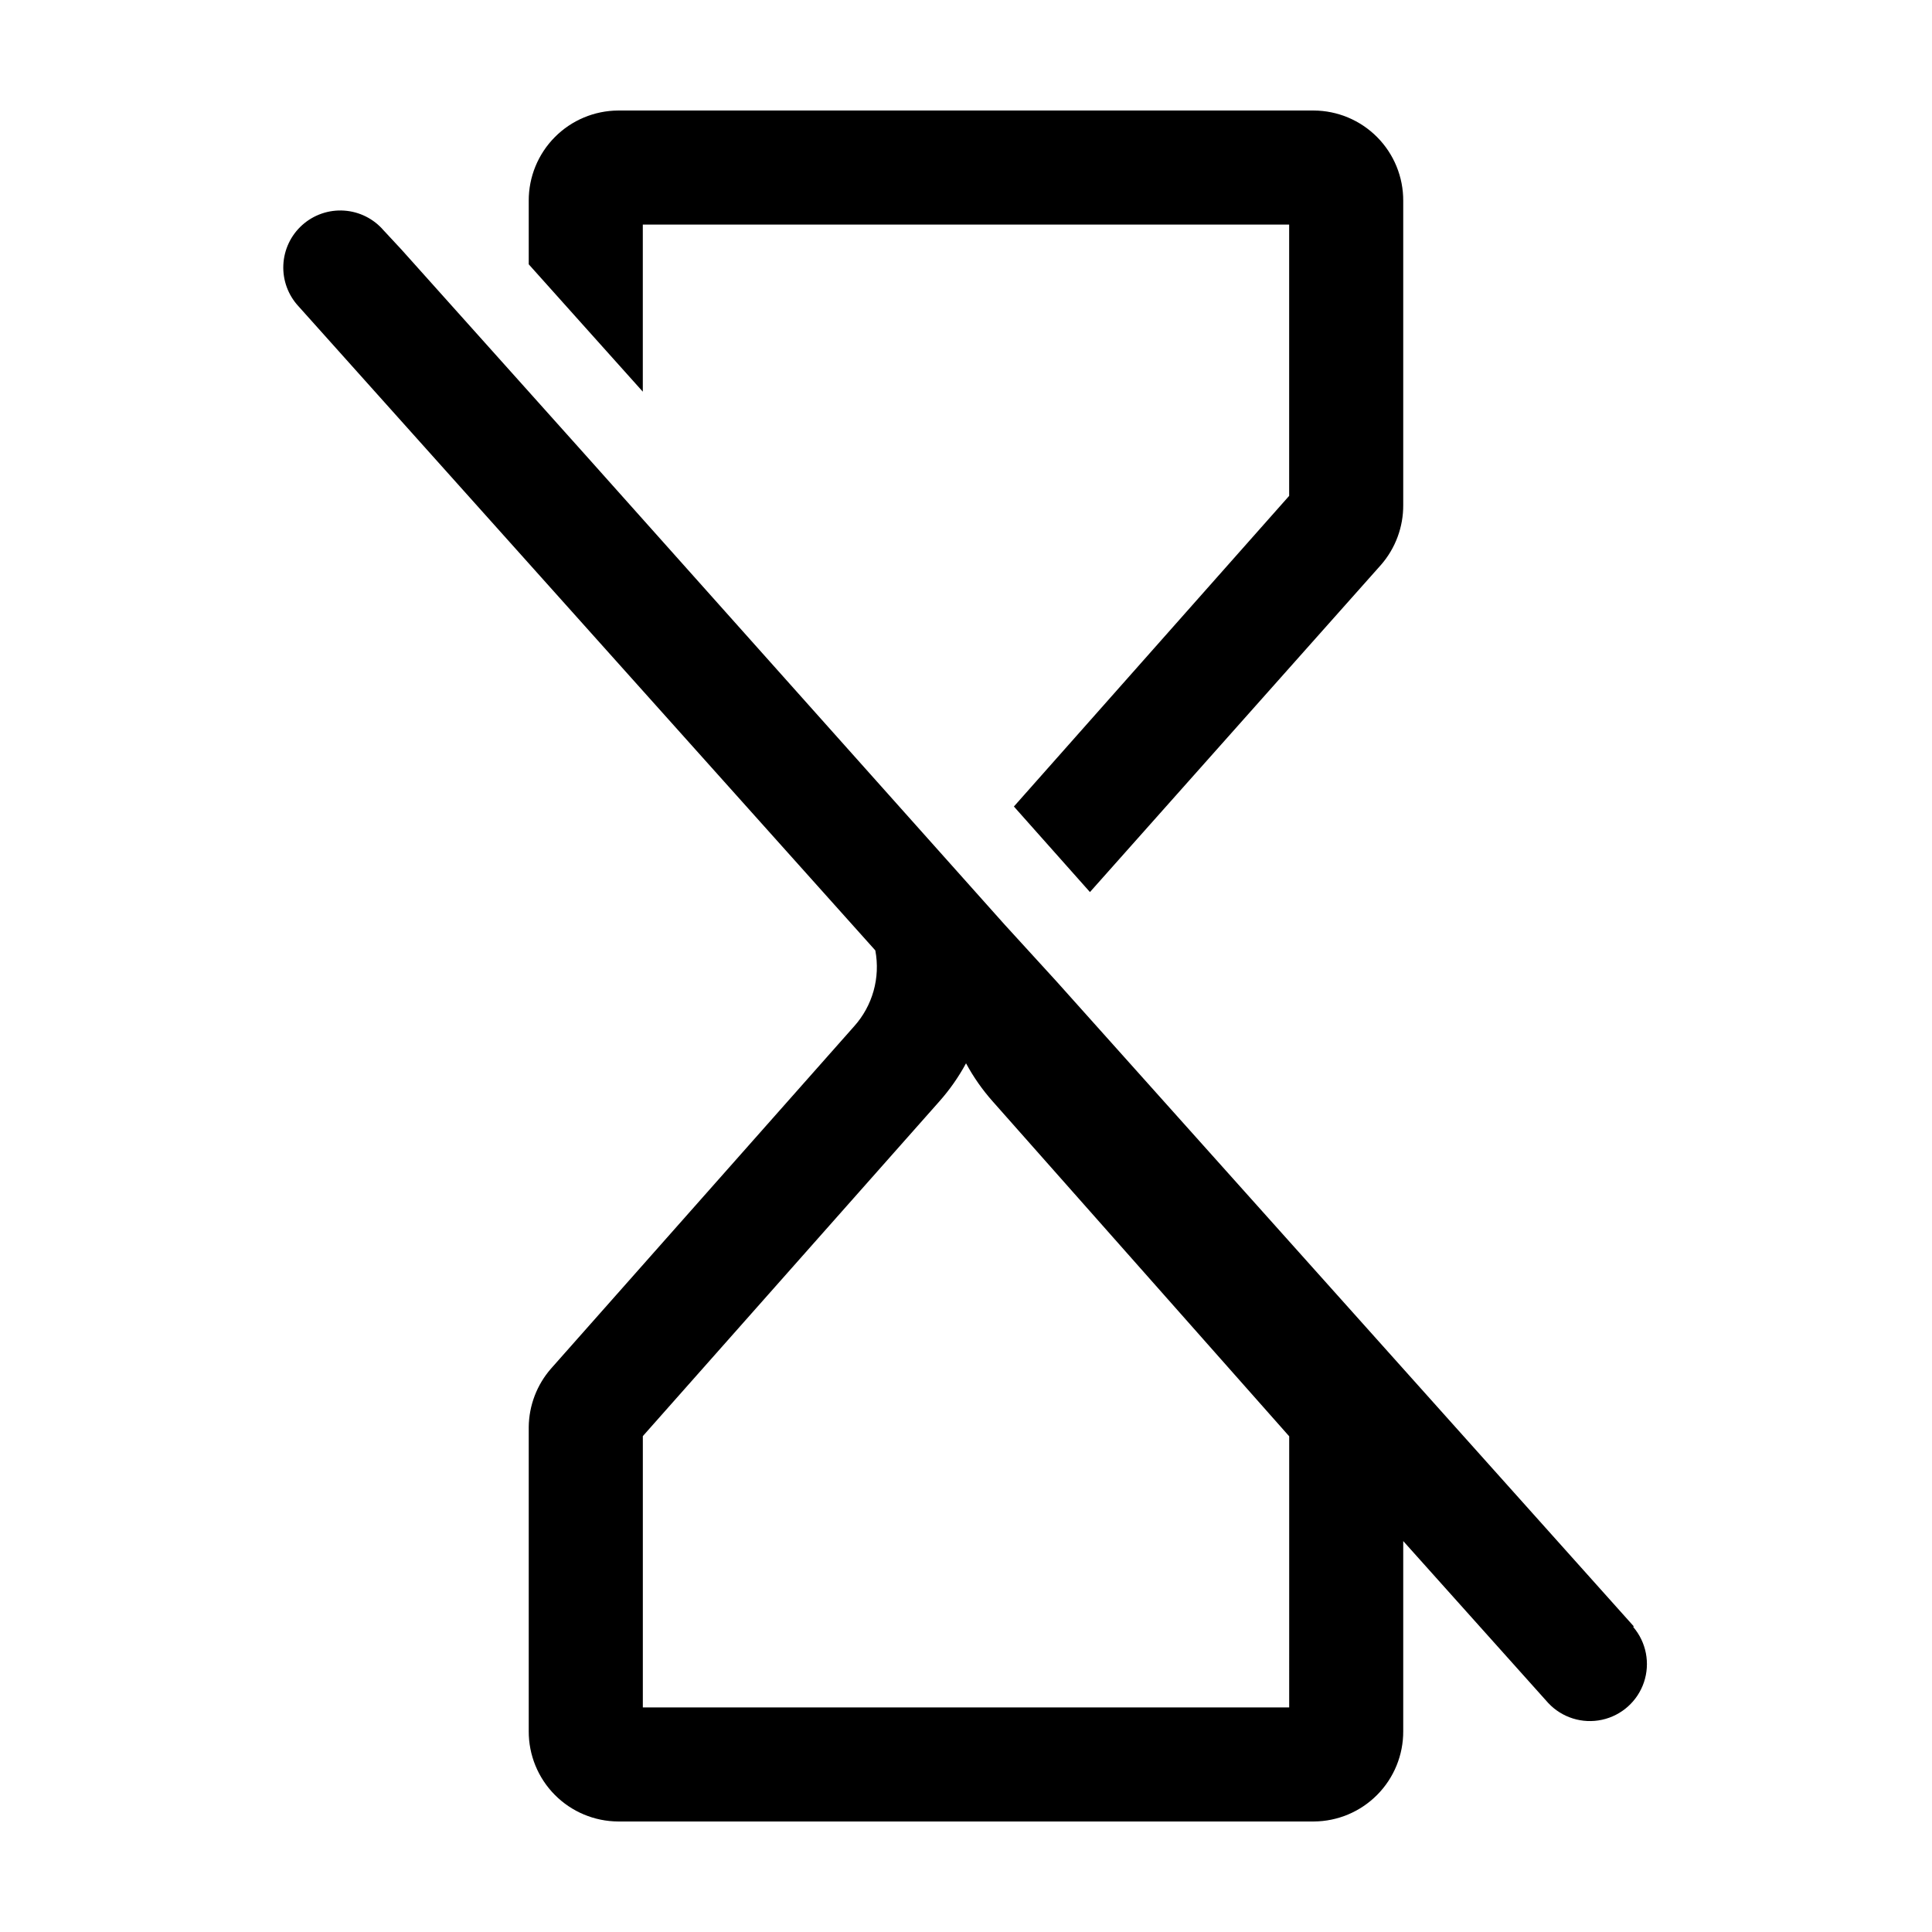
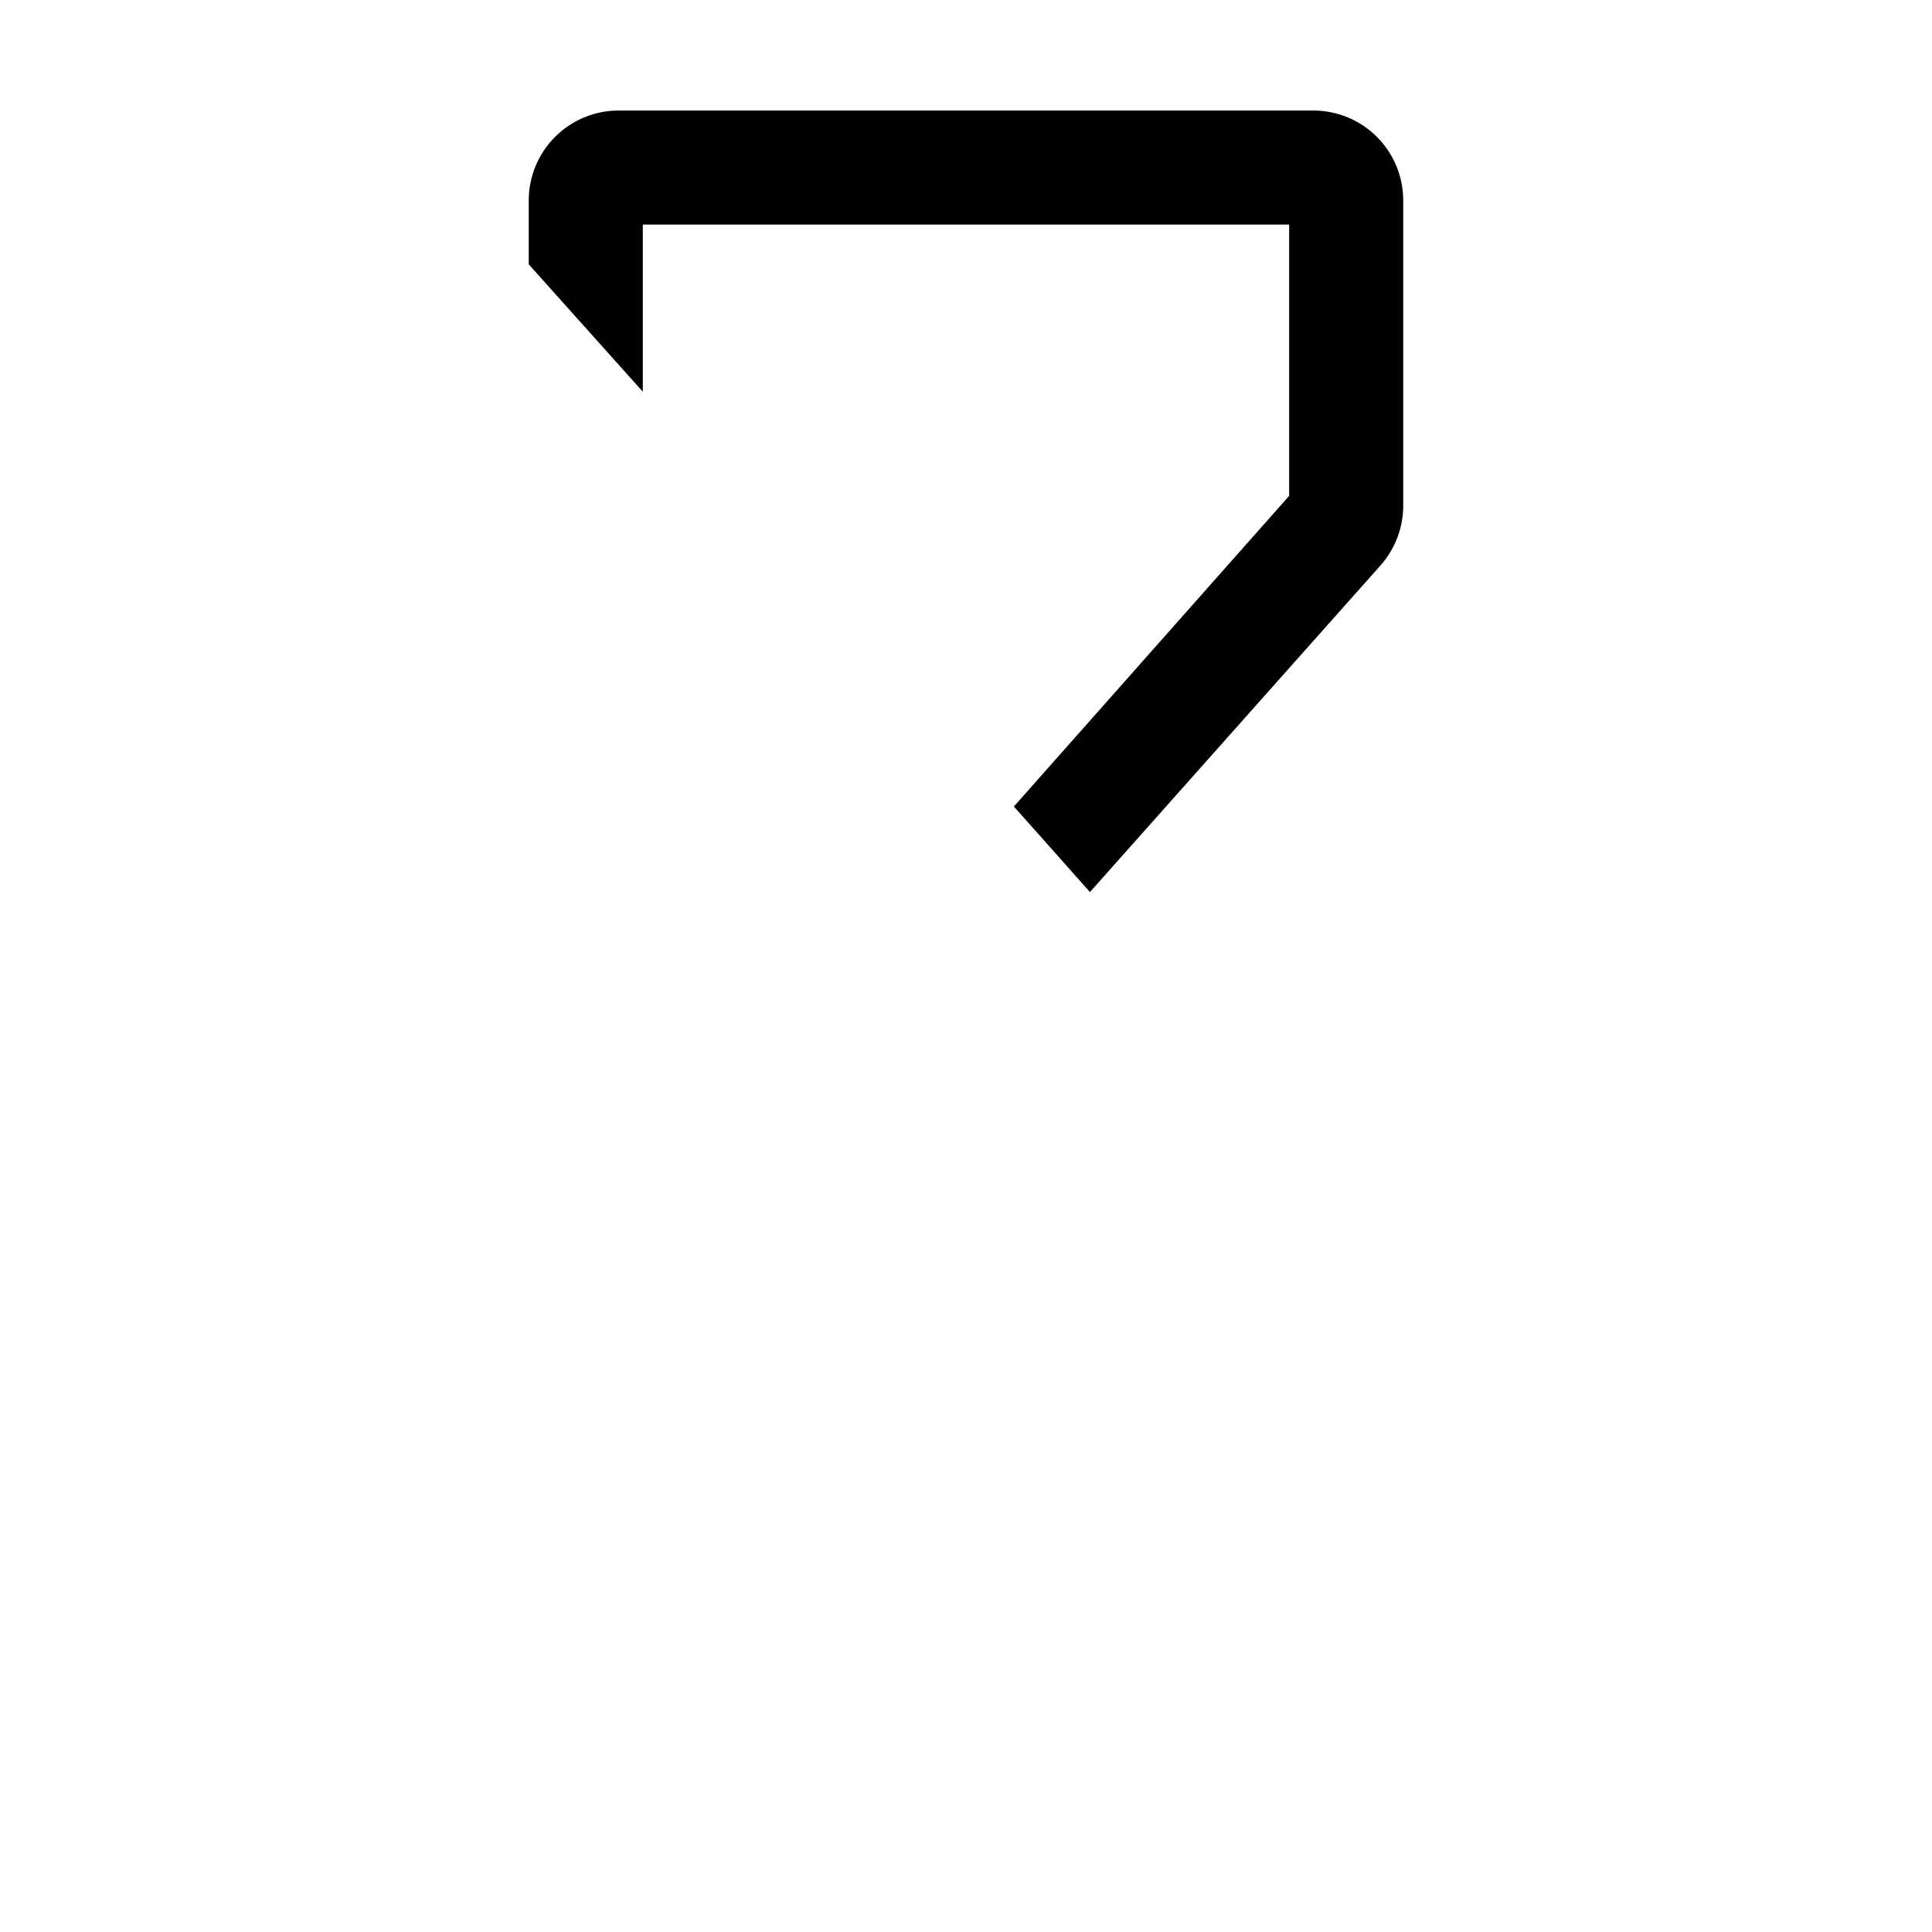
<svg xmlns="http://www.w3.org/2000/svg" fill="#000000" width="800px" height="800px" version="1.1" viewBox="144 144 512 512">
  <g>
    <path d="m314.35 247.8v-44.285h171.29v71.895l-72.949 82.324 20.156 22.672 77.129-86.707c3.832-4.394 5.93-10.039 5.894-15.871v-80.609c0.027-6.32-2.457-12.391-6.91-16.879-4.449-4.488-10.5-7.023-16.82-7.051h-184.29c-6.32 0.027-12.371 2.562-16.82 7.051-4.449 4.488-6.938 10.559-6.91 16.879v16.828l15.113 16.879z" />
-     <path d="m576.94 574.97-152.91-170.84-13.805-15.113-110.99-124.34-15.113-16.879-33.754-37.684-4.684-5.039h-0.004c-2.644-3.094-6.422-4.992-10.484-5.262-4.059-0.273-8.055 1.102-11.09 3.816-3.031 2.711-4.84 6.535-5.019 10.598-0.18 4.066 1.289 8.031 4.07 11l152.81 170.64c1.371 7.231-0.715 14.688-5.644 20.152l-80.309 90.688c-3.742 4.289-5.832 9.773-5.894 15.465v80.609c-0.027 6.32 2.461 12.395 6.91 16.879 4.449 4.488 10.5 7.027 16.82 7.051h184.29c6.32-0.023 12.371-2.562 16.82-7.051 4.453-4.484 6.938-10.559 6.91-16.879v-50.383l38.441 42.926c3.637 3.879 9.043 5.562 14.238 4.434 5.195-1.129 9.414-4.906 11.113-9.941 1.695-5.039 0.621-10.602-2.832-14.645zm-91.293 21.512h-171.29v-71.895l78.594-88.719c2.731-3.078 5.098-6.461 7.055-10.078 1.953 3.617 4.32 7 7.051 10.078l78.594 88.77z" />
  </g>
</svg>